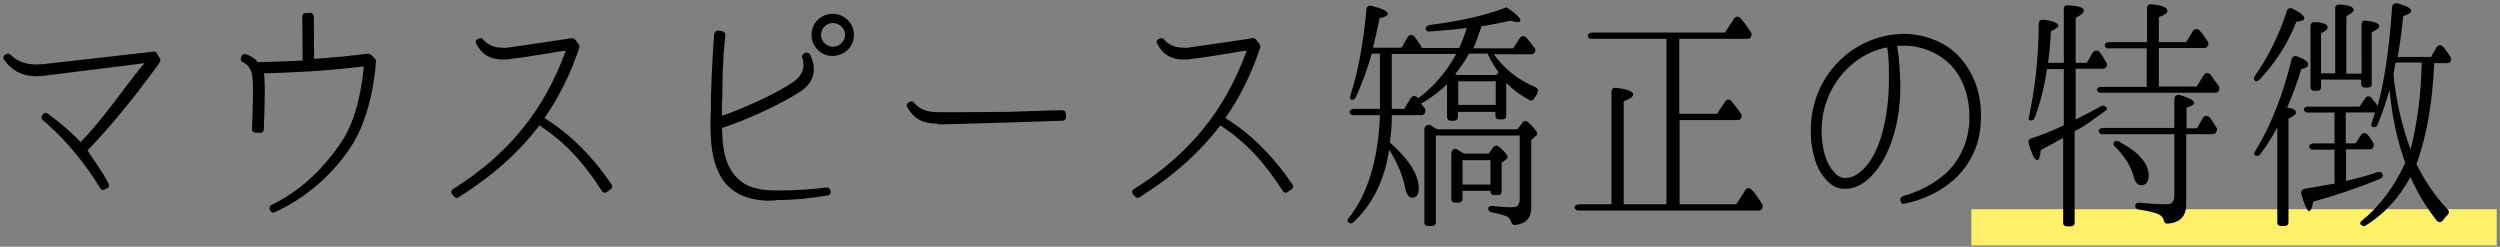
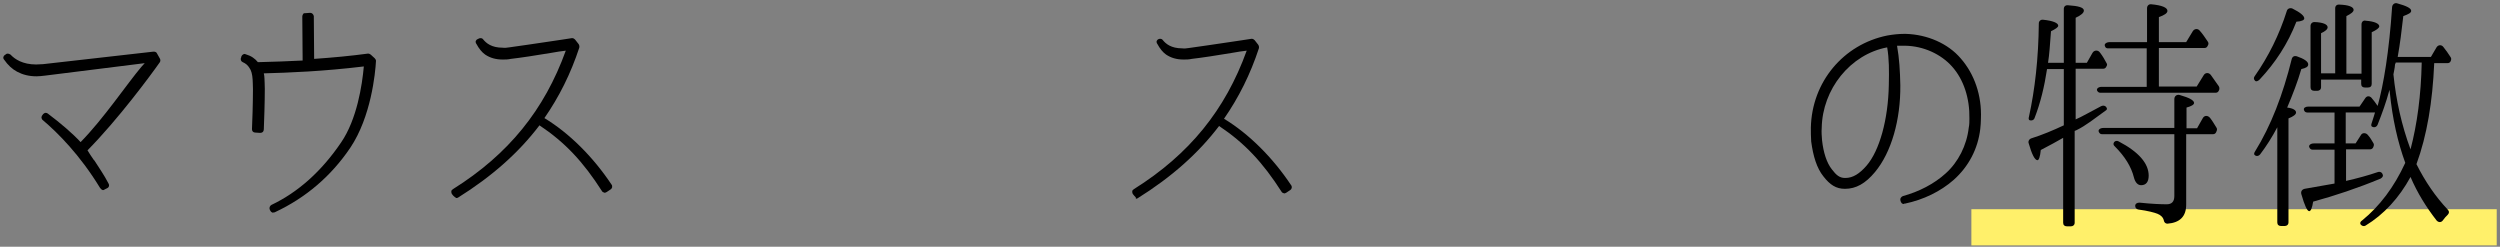
<svg xmlns="http://www.w3.org/2000/svg" version="1.1" id="レイヤー_1" x="0px" y="0px" width="760px" height="75px" viewBox="0 0 760 75" style="enable-background:new 0 0 760 75;" xml:space="preserve">
  <rect x="0" y="0" width="760" height="75" fill="#808080" stroke="none" />
  <style type="text/css">
	.st0{fill:none;stroke:#FFF06A;stroke-width:11;stroke-miterlimit:10;}
</style>
  <g>
    <line class="st0" x1="599.3" y1="69.1" x2="759" y2="69.1" />
    <g>
      <g>
        <path d="M30.4,57.1c-6.1-10-12.8-16.7-17.4-20.6c-0.2-0.1-0.3-0.4-0.4-0.7c0-0.3,0.1-0.6,0.3-0.8l0.2-0.3     c0.2-0.2,0.5-0.4,0.8-0.4c0.2,0,0.5,0.1,0.6,0.2c4,3,7.6,6.1,10,8.7c7-7.1,14.1-17.7,18.5-22.9l1-1.1L13.6,23     c-0.9,0.1-1.7,0.2-2.5,0.2c-2.3,0-4.2-0.5-5.9-1.4c-1.5-0.8-2.8-2-3.9-3.6C1,17.9,1,17.6,1,17.4c0.1-0.3,0.2-0.5,0.5-0.7l0.3-0.2     c0.2-0.2,0.4-0.2,0.6-0.2c0.2,0,0.5,0.1,0.8,0.3c1.3,1.4,3.7,3,7.8,3c0.7,0,1.3-0.1,2.1-0.1l33.5-3.8c0.1,0,0.1,0,0.2,0     c0.4,0,0.8,0.2,0.9,0.5l0.9,1.6c0.2,0.3,0.2,0.8,0,1.1c-2.8,4-12.8,17.5-22,26.8c0.6,1,1.2,1.9,1.9,2.9l0.1,0.1l0.1,0.1     c1.4,2.2,2.9,4.3,4.3,7c0.3,0.5,0.2,1.1-0.4,1.4l-0.8,0.4c-0.1,0.1-0.3,0.2-0.5,0.2C30.9,57.7,30.6,57.4,30.4,57.1z" />
        <path d="M82.8,64.6c-0.3-0.1-0.5-0.3-0.6-0.5L82,63.7c-0.2-0.5,0-1.1,0.5-1.4c8.2-3.9,15.3-10.3,21.2-19c4.8-7,6.4-17.4,6.9-23.1     c-12.4,1.5-22.8,1.9-30.4,2.1c0.1,0.5,0.2,1,0.2,1.6c0,0.7,0.1,1.6,0.1,3.1c0,4-0.2,10-0.3,12.3c0,0.3-0.1,0.6-0.3,0.8     c-0.2,0.2-0.5,0.3-0.8,0.3l-1.5-0.1c-0.6,0-1-0.4-1-1c0.1-1.9,0.3-8.1,0.3-12.2c0-1.4-0.1-2.3-0.1-2.9c-0.1-1.6-0.4-2.8-1-3.6     c-0.5-0.8-1.1-1.3-2-1.7c-0.5-0.2-0.8-0.8-0.5-1.4l0.1-0.4c0.2-0.4,0.6-0.7,1-0.7c0.1,0,0.2,0.1,0.3,0.1c1.7,0.5,2.8,1.3,3.7,2.4     c4.9-0.1,9.3-0.3,13.6-0.5L91.9,5c0-0.3,0.1-0.5,0.3-0.8C92.3,4,92.6,4,92.9,4l1.4-0.1c0.6,0,1,0.5,1.1,1l0.1,13     c5.8-0.4,11.1-0.9,16.3-1.6c0.1,0,0.1,0,0.2,0c0.2,0,0.4,0.1,0.7,0.3l1.2,1.1c0.2,0.2,0.4,0.5,0.4,0.8c-0.2,3.8-1.5,17-7.8,26.4     c-5.8,8.6-13.5,15.2-22.9,19.6c-0.2,0.1-0.3,0.1-0.5,0.1C83,64.7,82.9,64.7,82.8,64.6z" />
        <path d="M137.8,59.5l-0.4-0.5c-0.2-0.3-0.2-0.6-0.2-0.8c0-0.3,0.2-0.5,0.5-0.7c16.9-10.6,27.8-24.1,34.3-42.1     c-1.2,0.1-2.8,0.4-4.6,0.7c-4.1,0.7-9.4,1.5-12.1,1.8c-0.9,0.2-1.6,0.2-2.4,0.2h-0.1c-2.1,0-3.8-0.5-5.3-1.5     c-1-0.7-1.9-1.8-2.7-3.3c-0.2-0.2-0.2-0.5-0.2-0.8c0.2-0.3,0.3-0.5,0.6-0.6l0.4-0.2c0.2-0.1,0.3-0.1,0.5-0.1     c0.3,0,0.6,0.1,0.8,0.4c0.9,1.1,2.5,2.5,5.9,2.5c0.6,0.1,1.3,0,2-0.1c2.8-0.4,8.5-1.2,11.7-1.7c3.3-0.5,6.2-0.9,7.3-1.1     c0,0,0.1,0,0.2,0c0.3,0,0.6,0.2,0.8,0.4l1.1,1.4c0.2,0.3,0.3,0.7,0.2,1.1c-2.6,7.9-6.1,14.9-10.6,21.4     c7.6,4.6,14.8,11.8,20.4,20.2c0.2,0.2,0.2,0.5,0.2,0.8c-0.1,0.3-0.2,0.5-0.5,0.7l-1.2,0.8c-0.2,0.1-0.4,0.2-0.6,0.2     c-0.1,0-0.1,0-0.2-0.1c-0.2,0-0.5-0.2-0.6-0.4c-5.7-8.9-11.2-14.8-19-20c-6.3,8.3-14.4,15.5-24.8,22c-0.2,0.1-0.4,0.1-0.5,0.1     C138.4,60,138.1,59.8,137.8,59.5z" />
-         <path d="M233.3,61c-6.9-0.2-11.9-2.9-14.5-7.9c-2.4-4.5-2.8-9.9-2.8-15.1c0-1.6,0-3.1,0.1-4.4v-0.2c0-0.9,0-1.7,0-2.6     c0.2-9.5,0.8-17.5,1-20.5c0.1-0.3,0.2-0.5,0.5-0.8c0.1-0.1,0.4-0.2,0.6-0.2c0.1,0,0.2,0,0.2,0l1.2,0.2c0.5,0.1,1,0.6,0.9,1.1     c-0.1,1.6-0.3,3.4-0.5,5.3c-0.2,3.7-0.4,7.2-0.4,13.1v0.6c0,0.4-0.1,0.8-0.1,1.3c0,1.3-0.1,2.8,0,4.3c8.4-2.9,17.8-7.6,21.7-10.3     c2.7-1.9,3.7-4.5,2.7-7.3c-0.2-0.5,0-1,0.4-1.2l0.4-0.3c0.1-0.1,0.4-0.1,0.6-0.1c0.1,0,0.2,0,0.2,0c0.3,0.1,0.5,0.2,0.7,0.5     c0.8,1.4,1.2,2.9,1.2,4.4c0.1,2.8-1.5,5.3-4.2,7c-4.1,2.7-14.2,7.9-23.7,11c0.1,5.5,0.8,9.6,2.5,12.4c2.3,4.1,5.8,6.1,11.4,6.5     c1.3,0.1,2.7,0.1,4.2,0.1c4,0,8.6-0.3,13.6-0.9c0,0,0.1,0,0.2,0c0.4,0,0.9,0.3,1,0.8l0.1,0.4c0.1,0.3,0,0.6-0.2,0.8     c-0.1,0.2-0.4,0.4-0.7,0.4c-5,0.9-10.1,1.4-15.2,1.4C235.3,61,234.3,61,233.3,61z M246.7,10.6c0-3.6,2.9-6.4,6.4-6.4     c3.6,0,6.5,2.9,6.5,6.4c0,3.6-2.9,6.4-6.5,6.4C249.7,17.1,246.7,14.2,246.7,10.6z M249.6,10.6c0,2,1.7,3.6,3.6,3.6     c2,0,3.7-1.6,3.7-3.6S255.2,7,253.2,7C251.2,7,249.6,8.6,249.6,10.6z" />
-         <path d="M285.1,37.6c-4.6,0-7.3-1.5-9.3-5c-0.3-0.4-0.1-1.1,0.3-1.4l0.4-0.2c0.2-0.1,0.5-0.2,0.6-0.2c0.4,0,0.7,0.2,0.8,0.5     c1.7,1.9,3.8,2.8,7.4,2.8c0.5,0,1,0,1.8,0c1.4,0,3.2,0,5.2,0c5.6,0,10.4-0.1,14.1-0.1c7.3-0.2,14.1-0.5,16.5-0.5     c0.3,0,0.5,0.1,0.8,0.3c0.2,0.2,0.3,0.5,0.3,0.8l0.1,1c0,0.6-0.5,1.1-1.1,1.1c-3.3,0.1-32.8,1.1-37.6,1.1H285.1z" />
-         <path d="M344.8,59.5l-0.4-0.5c-0.2-0.3-0.2-0.6-0.2-0.8c0-0.3,0.2-0.5,0.5-0.7c16.9-10.6,27.8-24.1,34.3-42.1     c-1.2,0.1-2.8,0.4-4.6,0.7c-4.1,0.7-9.4,1.5-12.1,1.8c-0.9,0.2-1.6,0.2-2.4,0.2h-0.1c-2.1,0-3.8-0.5-5.3-1.5     c-1-0.7-1.9-1.8-2.7-3.3c-0.2-0.2-0.2-0.5-0.2-0.8c0.2-0.3,0.3-0.5,0.6-0.6l0.4-0.2c0.2-0.1,0.3-0.1,0.5-0.1     c0.3,0,0.6,0.1,0.8,0.4c0.9,1.1,2.5,2.5,5.9,2.5c0.6,0.1,1.3,0,2-0.1c2.8-0.4,8.5-1.2,11.7-1.7c3.3-0.5,6.2-0.9,7.3-1.1     c0,0,0.1,0,0.2,0c0.3,0,0.6,0.2,0.8,0.4l1.1,1.4c0.2,0.3,0.3,0.7,0.2,1.1c-2.6,7.9-6.1,14.9-10.6,21.4     c7.6,4.6,14.8,11.8,20.4,20.2c0.2,0.2,0.2,0.5,0.2,0.8c-0.1,0.3-0.2,0.5-0.5,0.7l-1.2,0.8c-0.2,0.1-0.4,0.2-0.6,0.2     c-0.1,0-0.1,0-0.2-0.1c-0.2,0-0.5-0.2-0.6-0.4c-5.7-8.9-11.2-14.8-19-20c-6.3,8.3-14.4,15.5-24.8,22c-0.2,0.1-0.4,0.1-0.5,0.1     C345.4,60,345.1,59.8,344.8,59.5z" />
-         <path d="M433.2,33c0.1,0.3,0.2,0.7,0.1,1l-0.2,0.5c-0.2,0.3-0.5,0.5-0.9,0.5h-9.1v0.5c0,2.7-0.2,5.3-0.6,7.8     c5.8,5.1,8.8,9.8,8.8,14c0,1.9-0.7,2.8-2,2.8c-1,0-1.7-1-2.1-2.8c-0.7-3.8-2.3-7.6-4.7-11.5l-0.2-0.3c-1.4,9.3-5,16.6-10.9,22.1     c-0.5,0.5-1.1,0.4-1.6-0.1c-0.3-0.3-0.2-0.8,0.2-1.2c5.8-7.3,9-17.8,9.5-31.3h-8.2c-0.5,0-0.8-0.2-1-0.7     c-0.2-0.6,0.5-1.2,1.4-1.2h7.8V16.3H417c-1.3,4.8-3,9.2-4.9,13.4c-0.3,0.6-0.9,0.8-1.5,0.5c-0.2-0.1-0.2-0.5-0.1-1.1     c2.4-7.5,4-16.2,4.9-26.3c0.1-0.8,0.8-1.3,1.6-1c3.2,0.8,4.9,1.6,4.9,2.4c0,0.5-0.8,1-2.5,1.3c-0.6,3.1-1.3,5.8-1.9,8.6l-0.1,0.4     h8.7l1.8-3.2c0.5-0.8,1.5-1,2.1-0.1c1,1.2,1.7,2.3,2.3,3.4h11.3c1-2.2,1.7-4.2,2.3-6.1c-3.8,0.5-7.6,0.8-11.5,1.1     c-0.5,0-0.9-0.2-1-0.7c-0.2-0.6,0.3-1.1,1.2-1.3c9.5-1.2,17.2-3,22.9-5.2c0.3-0.2,0.6-0.2,0.9,0.1c2.5,1.7,3.8,3,3.8,3.7     c0,0.4-0.4,0.5-1,0.5c-0.3,0-1-0.1-2-0.4c-4.1,0.9-7,1.4-8.8,1.7c-0.8,2.3-1.6,4.6-2.5,6.7H460l2-3.1c0.5-0.8,1.4-0.8,2-0.2     c0.9,1.1,1.8,2.2,2.6,3.3c0.2,0.3,0.2,0.7,0.1,1l-0.2,0.3c-0.2,0.3-0.5,0.5-0.9,0.5h-11.5c3.4,4.6,7.6,7.9,12.7,10     c0.8,0.4,1,1.1,0.5,1.9c-0.2,0.5-0.5,0.9-0.8,1.4c-0.3,0.7-1,1-1.6,0.6c-2.6-1.4-4.9-3.1-7-5.2v10c0,0.7-0.5,1.1-1.1,1.1h-1.1     c-0.7,0-1.1-0.5-1.1-1.1v-1.2h-11.4v1.6c0,0.7-0.5,1.1-1.1,1.1H441c-0.7,0-1.1-0.5-1.1-1.1v-10c-2.2,2.2-4.8,4.1-7.9,5.9     L433.2,33z M423.1,16.3v16.8h3.8l1.9-3.2c0.5-0.9,1.6-1,2.2-0.1l0.1,0.1c4.7-3.5,8.6-8,11.6-13.5H423.1z M436,38.8l0.9,0.5h24.4     l1.5-2c0.5-0.6,1.2-0.7,1.8-0.1c1.8,1.7,2.7,2.8,2.7,3.4c0,0.2-0.1,0.4-0.2,0.6c-0.1,0.1-0.1,0.1-0.2,0.1l-1.4,1.3v20.5     c0,3.2-1.6,4.9-4.9,5.3c-0.6,0.1-1.1-0.4-1.2-1c-0.2-0.6-0.6-1.1-1.1-1.5c-0.8-0.4-2.4-0.9-5-1.4c-0.5-0.1-0.9-0.6-0.9-1.1     s0.6-0.9,1.3-0.8c2.3,0.3,4,0.4,5.5,0.4c1.4,0,2.2-0.2,2.4-0.8c0.2-0.4,0.4-1,0.4-1.7V41.2h-25.5v26.4c0,0.7-0.5,1.1-1.1,1.1     h-1.3c-0.7,0-1.1-0.4-1.1-1.1V39.4c0-1.2,1.1-1.8,2.2-1.2L436,38.8z M452.5,46.8l1.4-2c0.5-0.6,1.2-0.7,1.8-0.2     c1.7,1.5,2.6,2.5,2.6,3.1c0,0.3-0.1,0.6-0.5,0.8l-1.3,1v8.7c0,0.7-0.4,1.1-1.1,1.1h-1.2c-0.7,0-1.1-0.5-1.1-1.1V58h-8.5v2.5     c0,0.7-0.5,1.1-1.1,1.1h-1.2c-0.7,0-1.1-0.4-1.1-1.1V46.9c0-1.2,0.8-2,1.7-1.5c0.6,0.4,1.3,0.8,2.2,1.3H452.5z M446.6,16.3     c-1.2,2.2-2.6,4.2-4.2,6.2l0.4,0.2l0.4,0.1h11.6l0.8-0.8c-1.1-1.4-2.2-3.2-3.4-5.7H446.6z M454.7,24.7h-11.4v7.2h11.4V24.7z      M453.1,48.7h-8.5v7.4h8.5V48.7z" />
-         <path d="M510.6,36.5v25.6h17.2l2.8-4.3c0.4-0.8,1.3-0.8,1.9-0.1l0.2,0.2c1,1,1.9,2.5,3,4.1c0.2,0.3,0.2,0.6,0.1,0.9l-0.1,0.5     c-0.2,0.4-0.5,0.6-1,0.6h-55c-0.5,0-0.8-0.3-1-0.8c-0.2-0.6,0.5-1.1,1.4-1.1h9.8V27.8c0-0.7,0.6-1.2,1.4-1.1     c3.4,0.4,5.2,1.1,5.2,2c0,0.7-1,1.4-2.9,2.1v31.3h13V11.8h-22.9c-0.5,0-0.8-0.2-1-0.7c-0.2-0.6,0.5-1.2,1.4-1.2h40.3l2.7-4.2     c0.5-0.8,1.4-0.8,2-0.2c1.2,1.4,2.2,2.8,3.2,4.3c0.2,0.3,0.2,0.6,0.1,1l-0.1,0.4c-0.2,0.4-0.5,0.6-1,0.6h-20.8v22.8H522l2.4-3.7     c0.5-0.8,1.4-0.8,2-0.1c1,1.3,2,2.5,2.9,3.8c0.2,0.4,0.3,0.8,0.1,1l-0.2,0.4c-0.2,0.3-0.5,0.5-0.9,0.5H510.6z" />
+         <path d="M344.8,59.5l-0.4-0.5c-0.2-0.3-0.2-0.6-0.2-0.8c0-0.3,0.2-0.5,0.5-0.7c16.9-10.6,27.8-24.1,34.3-42.1     c-1.2,0.1-2.8,0.4-4.6,0.7c-4.1,0.7-9.4,1.5-12.1,1.8c-0.9,0.2-1.6,0.2-2.4,0.2h-0.1c-2.1,0-3.8-0.5-5.3-1.5     c-1-0.7-1.9-1.8-2.7-3.3c-0.2-0.2-0.2-0.5-0.2-0.8c0.2-0.3,0.3-0.5,0.6-0.6c0.2-0.1,0.3-0.1,0.5-0.1     c0.3,0,0.6,0.1,0.8,0.4c0.9,1.1,2.5,2.5,5.9,2.5c0.6,0.1,1.3,0,2-0.1c2.8-0.4,8.5-1.2,11.7-1.7c3.3-0.5,6.2-0.9,7.3-1.1     c0,0,0.1,0,0.2,0c0.3,0,0.6,0.2,0.8,0.4l1.1,1.4c0.2,0.3,0.3,0.7,0.2,1.1c-2.6,7.9-6.1,14.9-10.6,21.4     c7.6,4.6,14.8,11.8,20.4,20.2c0.2,0.2,0.2,0.5,0.2,0.8c-0.1,0.3-0.2,0.5-0.5,0.7l-1.2,0.8c-0.2,0.1-0.4,0.2-0.6,0.2     c-0.1,0-0.1,0-0.2-0.1c-0.2,0-0.5-0.2-0.6-0.4c-5.7-8.9-11.2-14.8-19-20c-6.3,8.3-14.4,15.5-24.8,22c-0.2,0.1-0.4,0.1-0.5,0.1     C345.4,60,345.1,59.8,344.8,59.5z" />
        <path d="M578.3,61.9c-0.2-0.1-0.4-0.4-0.5-0.7l-0.1-0.4c-0.1-0.5,0.3-1,0.8-1.2c4.8-1.3,9.5-3.7,13-6.9c3.8-3.4,6.4-8.5,7-13.9     c0.2-0.9,0.2-1.9,0.2-2.8c0.1-6.1-1.7-11.8-5.3-15.8c-3.4-3.8-8.7-6.2-14.2-6.3c0,0-0.2,0-0.2,0c-0.6,0-1.7,0-2.3,0     c0.7,3.9,0.9,7.6,1,12c0.1,10.5-2.7,20.4-7.7,26.4c-2.9,3.5-5.8,5.1-9.1,5.1h-0.1c-2.6,0-4.5-1.2-6.5-3.8     c-2-2.5-3.1-6.1-3.7-10.6c-0.1-1.4-0.1-2.9-0.1-4.2c0.3-13.9,9.9-25.3,23.2-28c1.7-0.3,3.4-0.5,5.1-0.5c0.1,0,0.4,0,0.6,0     c6.5,0.2,12.8,2.9,16.7,7.5c4.1,4.7,6.4,11.2,6.1,18.3c0,1-0.1,2.1-0.2,3.1c-0.7,6-3.5,11.4-8.1,15.5c-4,3.5-9.1,6-14.8,7.2     c-0.1,0-0.2,0-0.2,0C578.7,62.1,578.5,62,578.3,61.9z M573.7,14.4c-11.2,2.1-19.7,12.7-19.9,24.5c-0.1,1.2,0,2.5,0.1,3.7     c0.4,3.7,1.4,6.9,3,8.9c1.3,1.7,2.3,2.6,4,2.6h0.1c2.3,0,4.3-1.3,6.4-3.7c4-4.6,6.6-14.1,6.8-24.5     C574.3,21.5,574.3,17.8,573.7,14.4L573.7,14.4z" />
        <path d="M631,21v15.3c1.9-0.8,4.4-2.3,7.7-4c0.8-0.4,1.6-0.1,1.8,0.7c0.1,0.1-0.1,0.5-0.5,0.7c-3.2,2.3-5.9,4.5-8.8,5.9l-0.5,0.2     v27.9c0,0.7-0.5,1.1-1.1,1.1h-1.3c-0.7,0-1.1-0.4-1.1-1.1V41.9c-1.9,1.1-4.1,2.3-6.8,3.7c-0.2,2.1-0.6,3.1-1,3.1     c-0.8,0-1.7-1.7-2.7-5.2c-0.2-0.6,0.2-1.2,0.7-1.4c3.5-1.1,6.8-2.5,10-4V21h-5.1c-0.8,5.3-2,10.3-3.8,14.9     c-0.2,0.6-0.9,0.9-1.6,0.6c-0.1-0.1-0.3-0.4-0.1-1c1.8-8.2,2.9-17.7,3-28.4c0-0.7,0.6-1.2,1.3-1.1c3,0.3,4.6,1,4.6,1.8     c0,0.5-0.8,1-2.2,1.7c-0.3,4-0.5,7.2-0.9,9.6h4.8V2.7c0-0.7,0.5-1.2,1.3-1.1c3.2,0.2,4.8,0.7,4.8,1.6c0,0.7-0.8,1.4-2.5,2.2v13.7     h3.4l1.7-3c0.5-0.9,1.7-1,2.3-0.1c0.8,1,1.4,2.1,2,3.2c0.2,0.3,0.2,0.6,0,0.9l-0.1,0.2c-0.2,0.4-0.5,0.6-1,0.6H631z M652.6,26.4     V14.7h-11.8c-0.4,0-0.8-0.2-0.9-0.7c-0.3-0.6,0.4-1.2,1.5-1.2h11.3V2.5c0-0.8,0.6-1.3,1.3-1.2c3.2,0.3,4.9,1,4.9,2     c0,0.7-0.9,1.3-2.6,1.9v7.6h8.3l2-3.3c0.5-0.8,1.5-0.9,2.1-0.2c0.9,1,1.7,2.2,2.5,3.4c0.2,0.3,0.2,0.6,0.1,0.9l-0.2,0.4     c-0.2,0.4-0.5,0.6-1,0.6h-13.8v11.7h11.5l2.1-3.4c0.5-0.9,1.6-0.9,2.2-0.1c0.9,1.3,1.7,2.4,2.4,3.4c0.2,0.3,0.2,0.6,0.2,0.9     l-0.2,0.5c-0.2,0.4-0.5,0.6-1,0.6h-35c-0.5,0-0.8-0.3-1-0.7c-0.2-0.6,0.5-1.1,1.4-1.1H652.6z M664.6,40.8v21.4     c0,3.6-1.9,5.5-5.7,5.8c-0.6,0-1-0.4-1.1-1c-0.2-0.9-0.9-1.6-1.9-2c-1-0.4-2.9-0.9-5.8-1.3c-0.6-0.1-1-0.5-1-1.1     c0-0.7,0.6-1,1.3-1c3.8,0.4,6.5,0.5,8.3,0.5c1.5,0,2.3-0.8,2.3-2.5V40.8h-22c-0.5,0-0.8-0.3-1-0.8c-0.2-0.6,0.5-1.1,1.4-1.1H661     v-8.8c0-0.9,0.8-1.5,1.7-1.2c2.8,0.8,4.3,1.6,4.3,2.4c0,0.5-0.8,1-2.3,1.4v6.3h3.2l1.7-3c0.5-1,1.6-1,2.3-0.1     c0.8,1,1.3,2,1.9,2.9c0.2,0.3,0.2,0.6,0.1,0.9l-0.2,0.5c-0.2,0.4-0.5,0.6-1,0.6H664.6z M644.1,43c6.1,3.2,9.1,6.7,9.1,10.4     c0,1.9-0.8,2.9-2.3,2.9c-1,0-1.8-0.8-2.2-2.4c-0.8-3.2-2.7-6.3-5.8-9.4c-0.5-0.4-0.5-0.9-0.2-1.3C643,42.8,643.6,42.7,644.1,43z" />
        <path d="M685.4,23.2c4.2-6,7.5-12.6,9.8-19.9c0.2-0.7,1-1,1.7-0.7c2.4,1.2,3.6,2.2,3.6,3c0,0.5-0.8,0.9-2.4,1     c-2.6,6.7-6.4,12.5-11.2,17.6c-0.5,0.5-1.1,0.7-1.4,0.3C685.1,24.1,685.1,23.6,685.4,23.2z M698,34.2c0,0.6-0.8,1.2-2.3,1.8v31.6     c0,0.7-0.5,1.1-1.1,1.1h-1.2c-0.7,0-1.1-0.4-1.1-1.1V38.7c-1.6,3-3.3,5.7-5.2,8.2c-0.5,0.6-1.2,0.7-1.7,0.2     c-0.2-0.1-0.2-0.6,0.1-1c4.9-7.9,8.5-17.3,11.2-28.2c0.2-0.7,0.8-1,1.5-0.8c2.3,0.8,3.5,1.6,3.5,2.5c0,0.7-0.7,1.1-2.1,1.4     c-1.1,3.8-2.6,7.7-4.3,11.7C697.1,32.9,698,33.5,698,34.2z M744.1,63.7c0.5,0.5,0.5,1.1,0,1.6c-0.5,0.5-1,1-1.4,1.6     c-0.5,0.8-1.4,0.8-2,0.1c-3.1-4-5.8-8.3-7.9-13.2c-3.5,6.4-8.1,11.4-13.7,14.8c-0.5,0.3-1.1,0.1-1.5-0.4     c-0.2-0.4-0.1-0.8,0.5-1.2c5.3-4.3,9.7-10.1,13.1-17.5c-2.3-6.3-3.9-13.4-4.7-21.4l-0.1-0.8c-1,3.8-2.3,7.3-3.6,10.6     c-0.3,0.7-1,1-1.7,0.6c-0.3-0.1-0.3-0.6-0.1-1.1c0.4-1.3,0.8-2.4,1-3.2h-8.9v9.4h3l1.6-2.5c0.4-0.8,1.5-0.8,2.1-0.1     c0.7,0.8,1.2,1.6,1.7,2.5c0.2,0.3,0.2,0.6,0.1,0.9l-0.2,0.5c-0.2,0.3-0.5,0.5-0.9,0.5h-7.3v9.6c3.5-0.8,6.8-1.7,9.7-2.7     c0.8-0.2,1.3,0.2,1.5,0.9c0.1,0.4-0.2,0.8-0.7,1.1c-7,2.9-13.9,5.2-20.5,7c-0.3,1.9-0.7,2.9-1.2,2.9c-0.6,0-1.4-1.7-2.4-5.2     c-0.2-0.8,0.2-1.4,1-1.6c4-0.7,7-1.2,9.1-1.6V45.5h-6.7c-0.5,0-0.8-0.3-1-0.8c-0.2-0.6,0.5-1.1,1.4-1.1h6.3v-9.4h-8.3     c-0.5,0-0.9-0.3-1-0.8c-0.2-0.6,0.5-1,1.3-1h15.6l1.7-2.5c0.5-0.8,1.3-0.8,1.9-0.2c0.7,0.8,1.3,1.6,1.9,2.5     c1.8-6.4,3.5-16.6,4.4-30.1c0.1-0.8,0.8-1.3,1.5-1.1c2.9,0.8,4.3,1.5,4.3,2.3c0,0.6-0.8,1-2.4,1.6c-0.5,4.5-1,8.5-1.7,12.4H739     l1.7-2.9c0.5-0.8,1.5-0.9,2.1-0.1c0.8,1,1.5,2,2.2,3.1c0.2,0.3,0.2,0.6,0.1,0.9l-0.1,0.3c-0.2,0.4-0.5,0.6-1,0.6h-4     c-0.5,11.7-2.2,22-5.4,30.7C737.2,55.1,740.4,59.8,744.1,63.7z M705.6,22.3h4.3V2.5c0-0.7,0.5-1.2,1.3-1.1     c2.8,0.1,4.3,0.7,4.3,1.6c0,0.6-0.8,1.2-2.2,1.9v17.5h4.6V7.4c0-0.8,0.6-1.3,1.3-1.1c2.7,0.2,4.1,0.9,4.1,1.7     c0,0.5-0.8,1.1-2.3,1.8v15.7c0,0.7-0.4,1.1-1.1,1.1h-1c-0.7,0-1.1-0.4-1.1-1.1v-1.3h-12.2v2.3c0,0.7-0.5,1.1-1.1,1.1h-1     c-0.7,0-1.1-0.4-1.1-1.1V7.9c0-0.7,0.5-1.2,1.2-1.2c2.6,0.1,4,0.7,4,1.6c0,0.6-0.7,1.2-2,1.8V22.3z M736.2,19h-7.9     c0,0.1,0,0.1-0.1,0.3c0,0.1,0,0.2-0.1,0.2c-0.1,1.4-0.4,2.4-0.5,3.1c0.8,7.9,2.5,15.5,5.2,22.8C734.8,37.8,736,29,736.2,19z" />
      </g>
    </g>
  </g>
</svg>